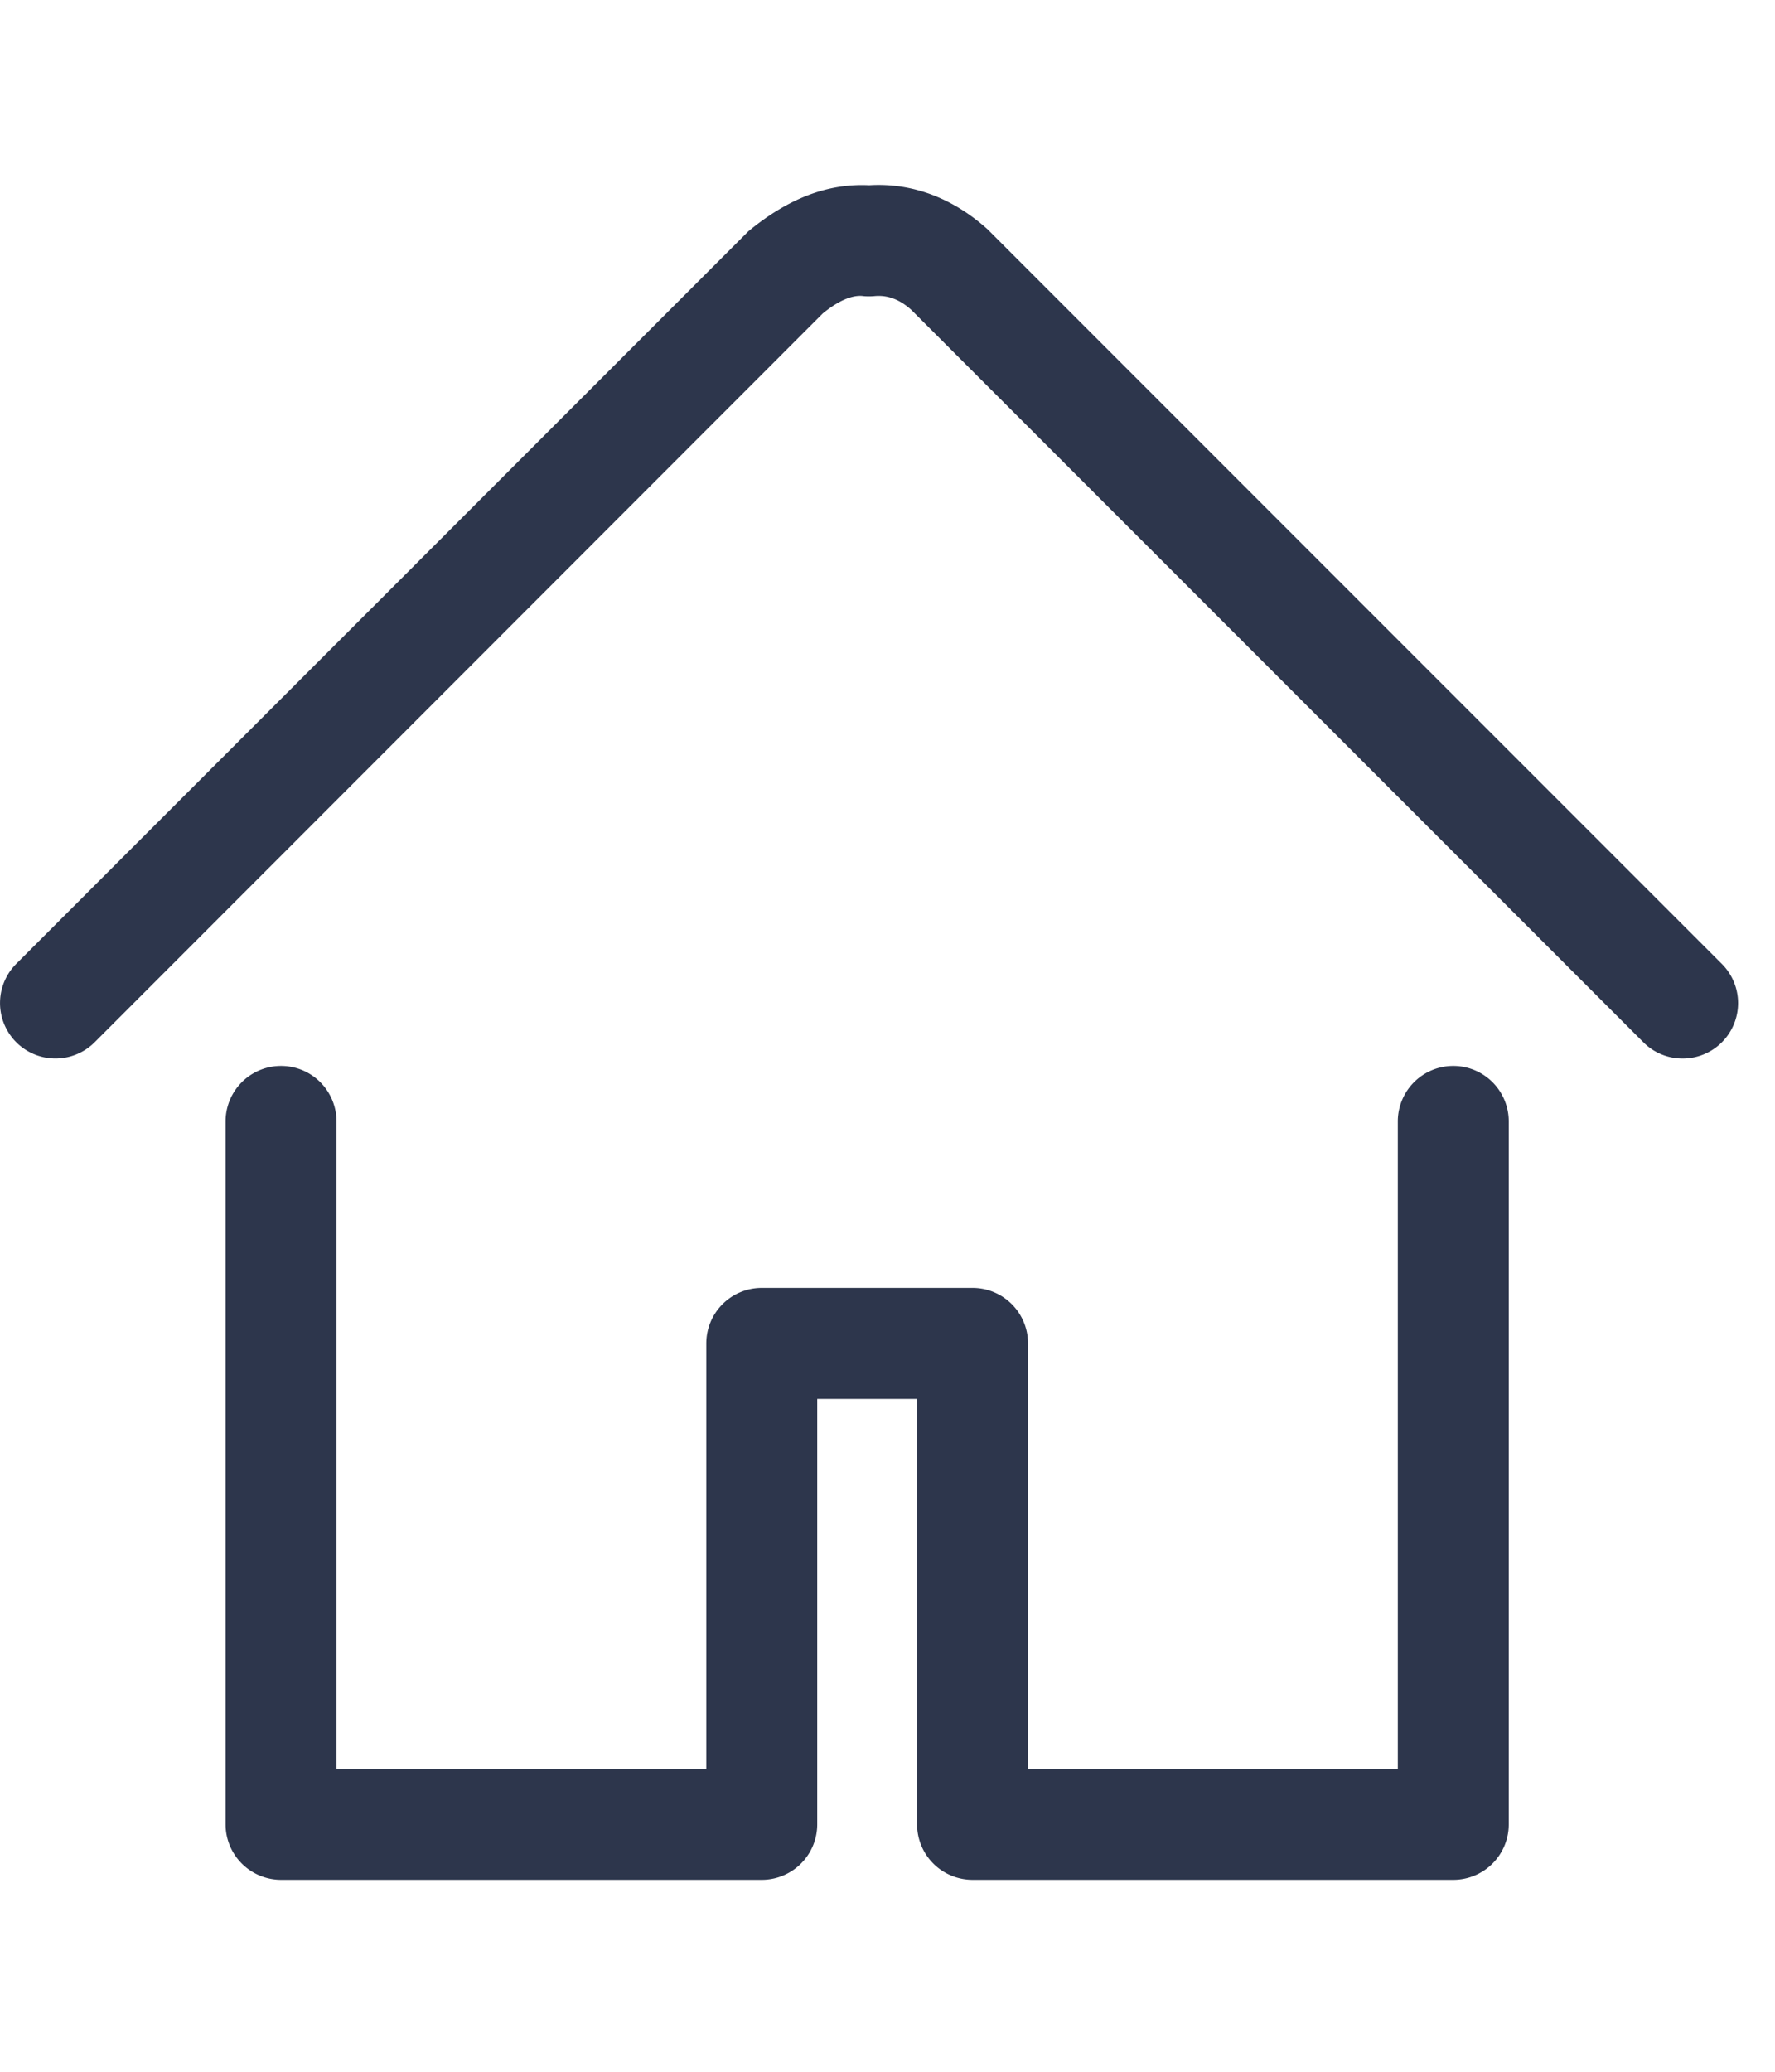
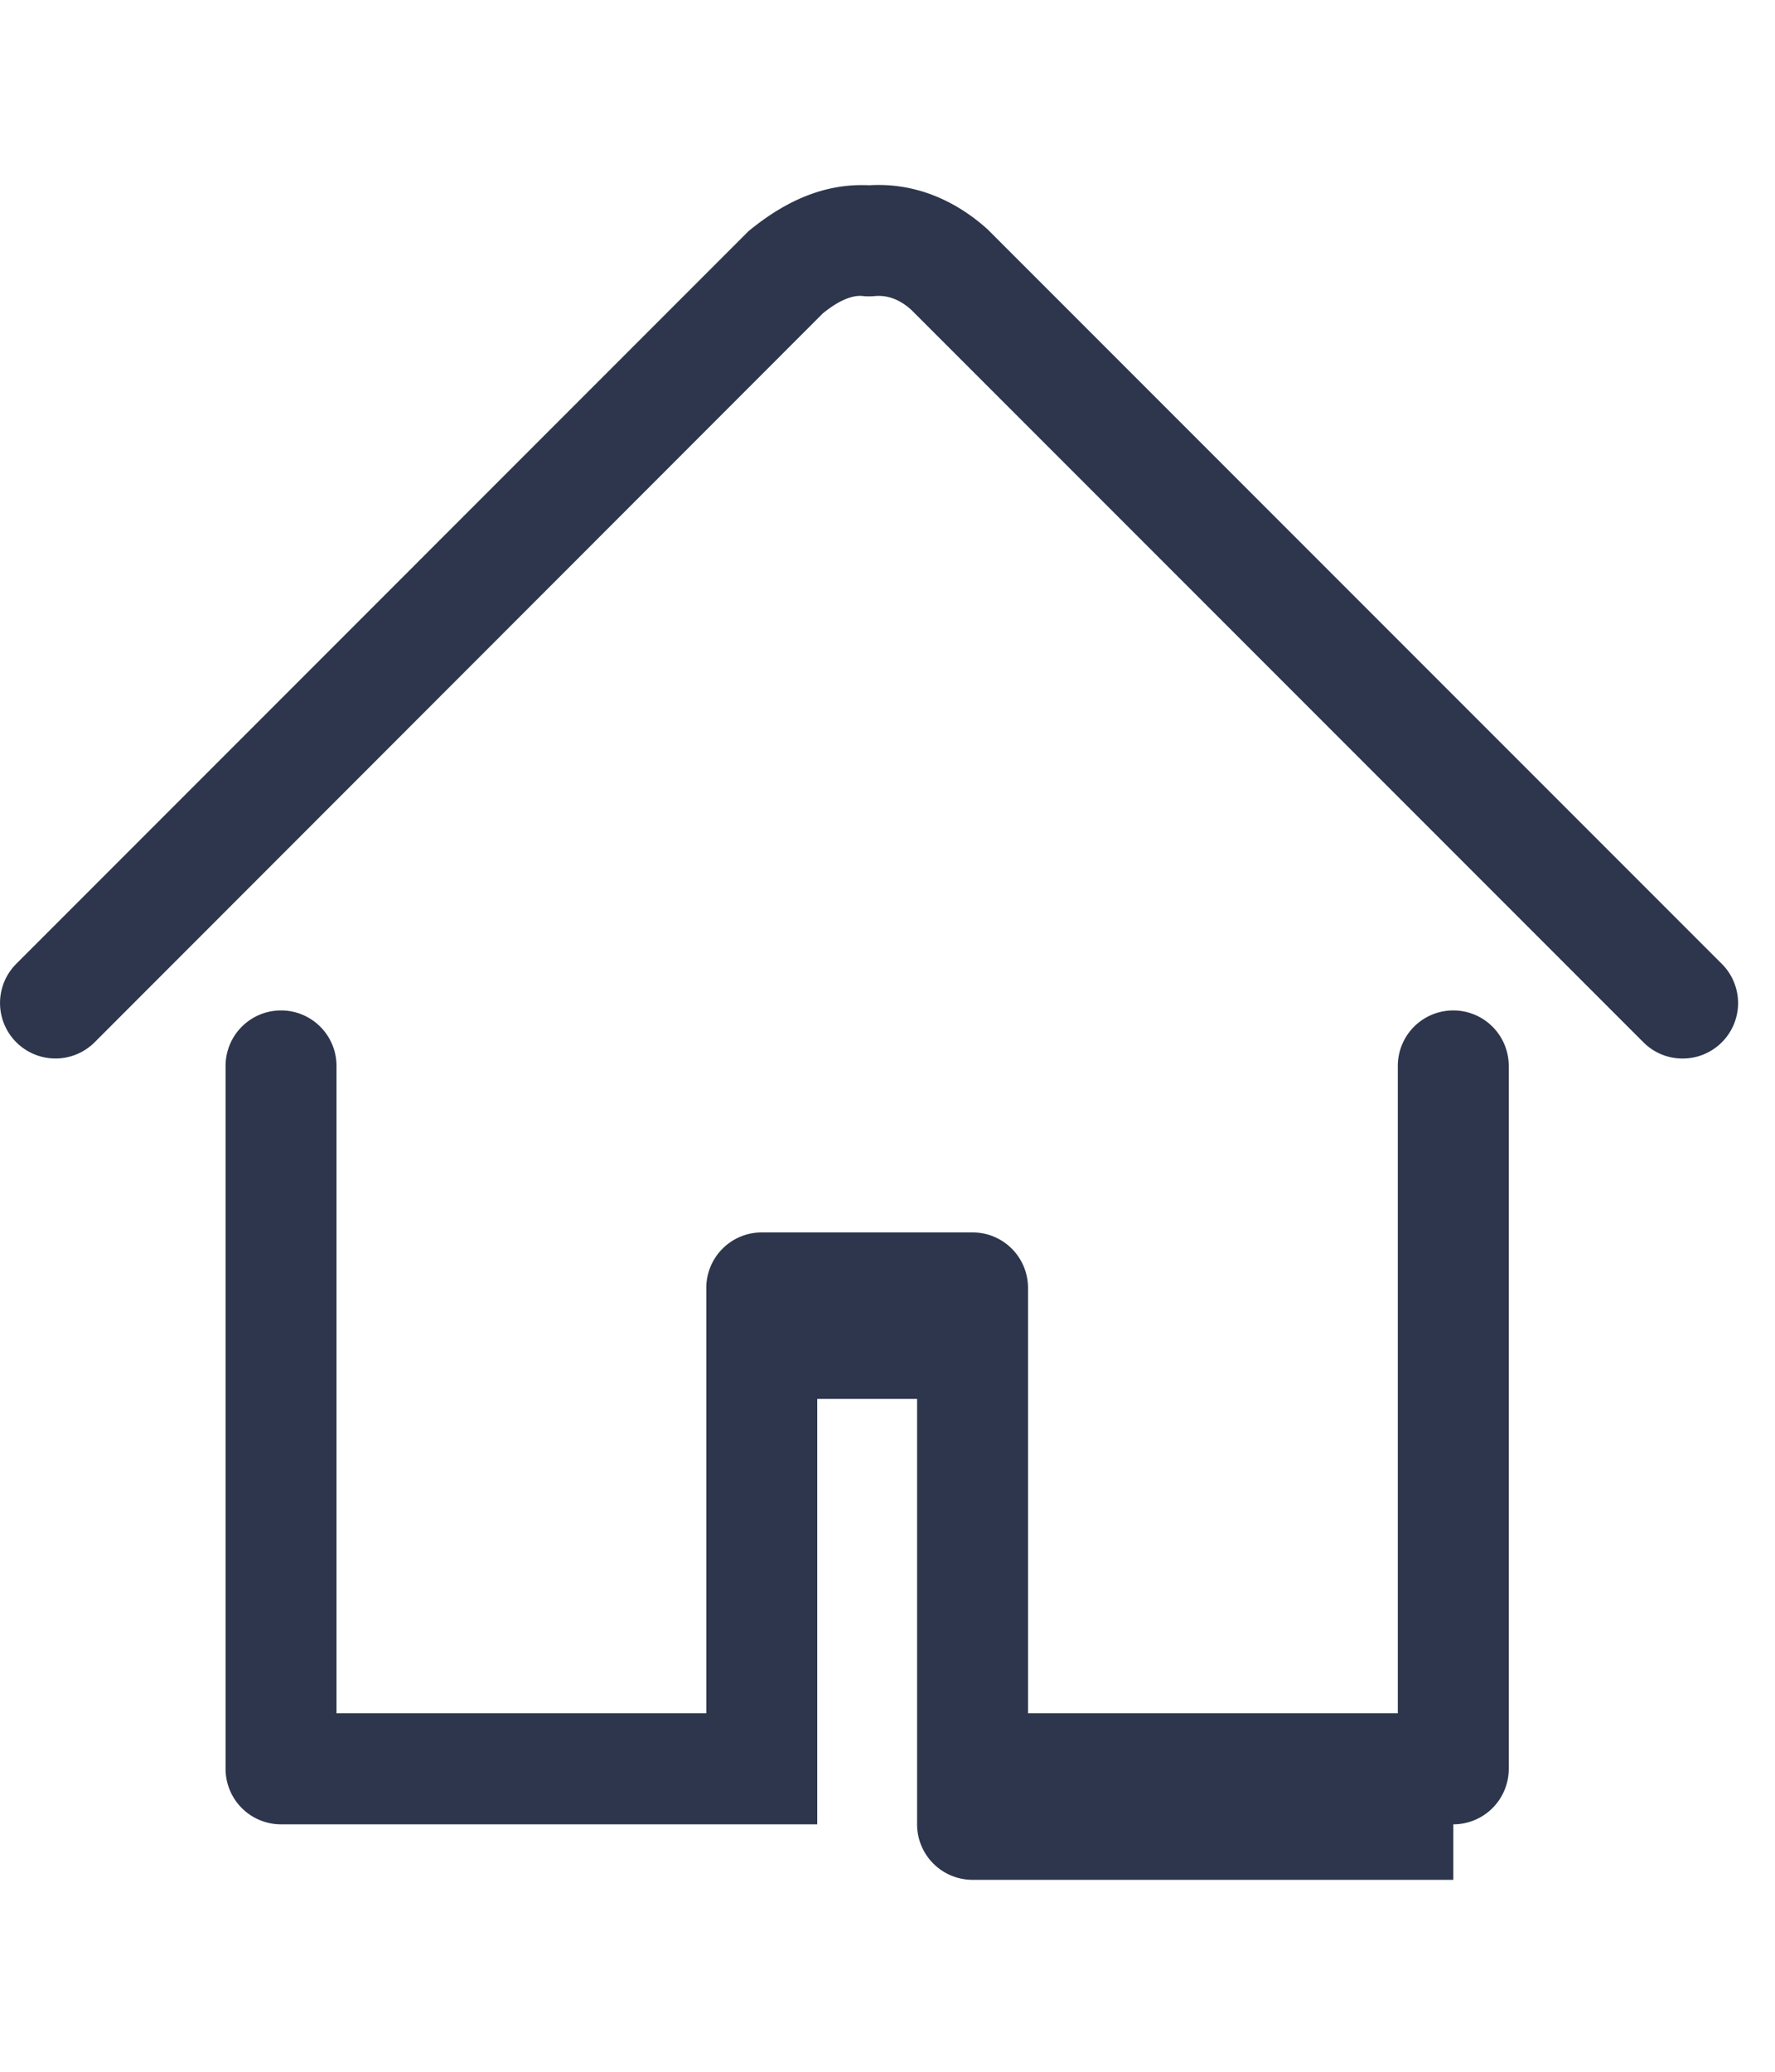
<svg xmlns="http://www.w3.org/2000/svg" width="24" height="28" viewBox="0 0 24 23">
-   <path fill="#2D364C" fill-rule="evenodd" d="M22.75 11.806a.744.744 0 01-.53-.22l-9.9-9.9c-.201-.18-.38-.197-.507-.183a.954.954 0 01-.131 0c-.063-.01-.244-.023-.558.234L1.28 11.586a.749.749 0 11-1.06-1.06l9.9-9.901c.557-.459 1.09-.647 1.632-.621.583-.036 1.132.174 1.6.594l9.928 9.928a.749.749 0 01-.53 1.28m-3.1 11.1h-6.5a.75.75 0 01-.75-.75v-5.75h-1.35v5.75a.75.75 0 01-.75.75H3.8a.75.75 0 01-.75-.75v-9.5a.75.75 0 011.5 0v8.75h5v-5.75a.75.75 0 01.75-.75h2.85a.75.75 0 01.75.75v5.75h5v-8.75a.75.75 0 011.5 0v9.5a.75.75 0 01-.75.75" />
+   <path fill="#2D364C" fill-rule="evenodd" d="M22.75 11.806a.744.744 0 01-.53-.22l-9.9-9.9c-.201-.18-.38-.197-.507-.183a.954.954 0 01-.131 0c-.063-.01-.244-.023-.558.234L1.28 11.586a.749.749 0 11-1.06-1.06l9.9-9.901c.557-.459 1.09-.647 1.632-.621.583-.036 1.132.174 1.6.594l9.928 9.928a.749.749 0 01-.53 1.28m-3.1 11.1h-6.5a.75.75 0 01-.75-.75v-5.75h-1.35v5.75H3.8a.75.75 0 01-.75-.75v-9.5a.75.75 0 011.5 0v8.75h5v-5.75a.75.75 0 01.75-.75h2.85a.75.75 0 01.75.75v5.75h5v-8.75a.75.75 0 011.5 0v9.5a.75.75 0 01-.75.75" />
</svg>